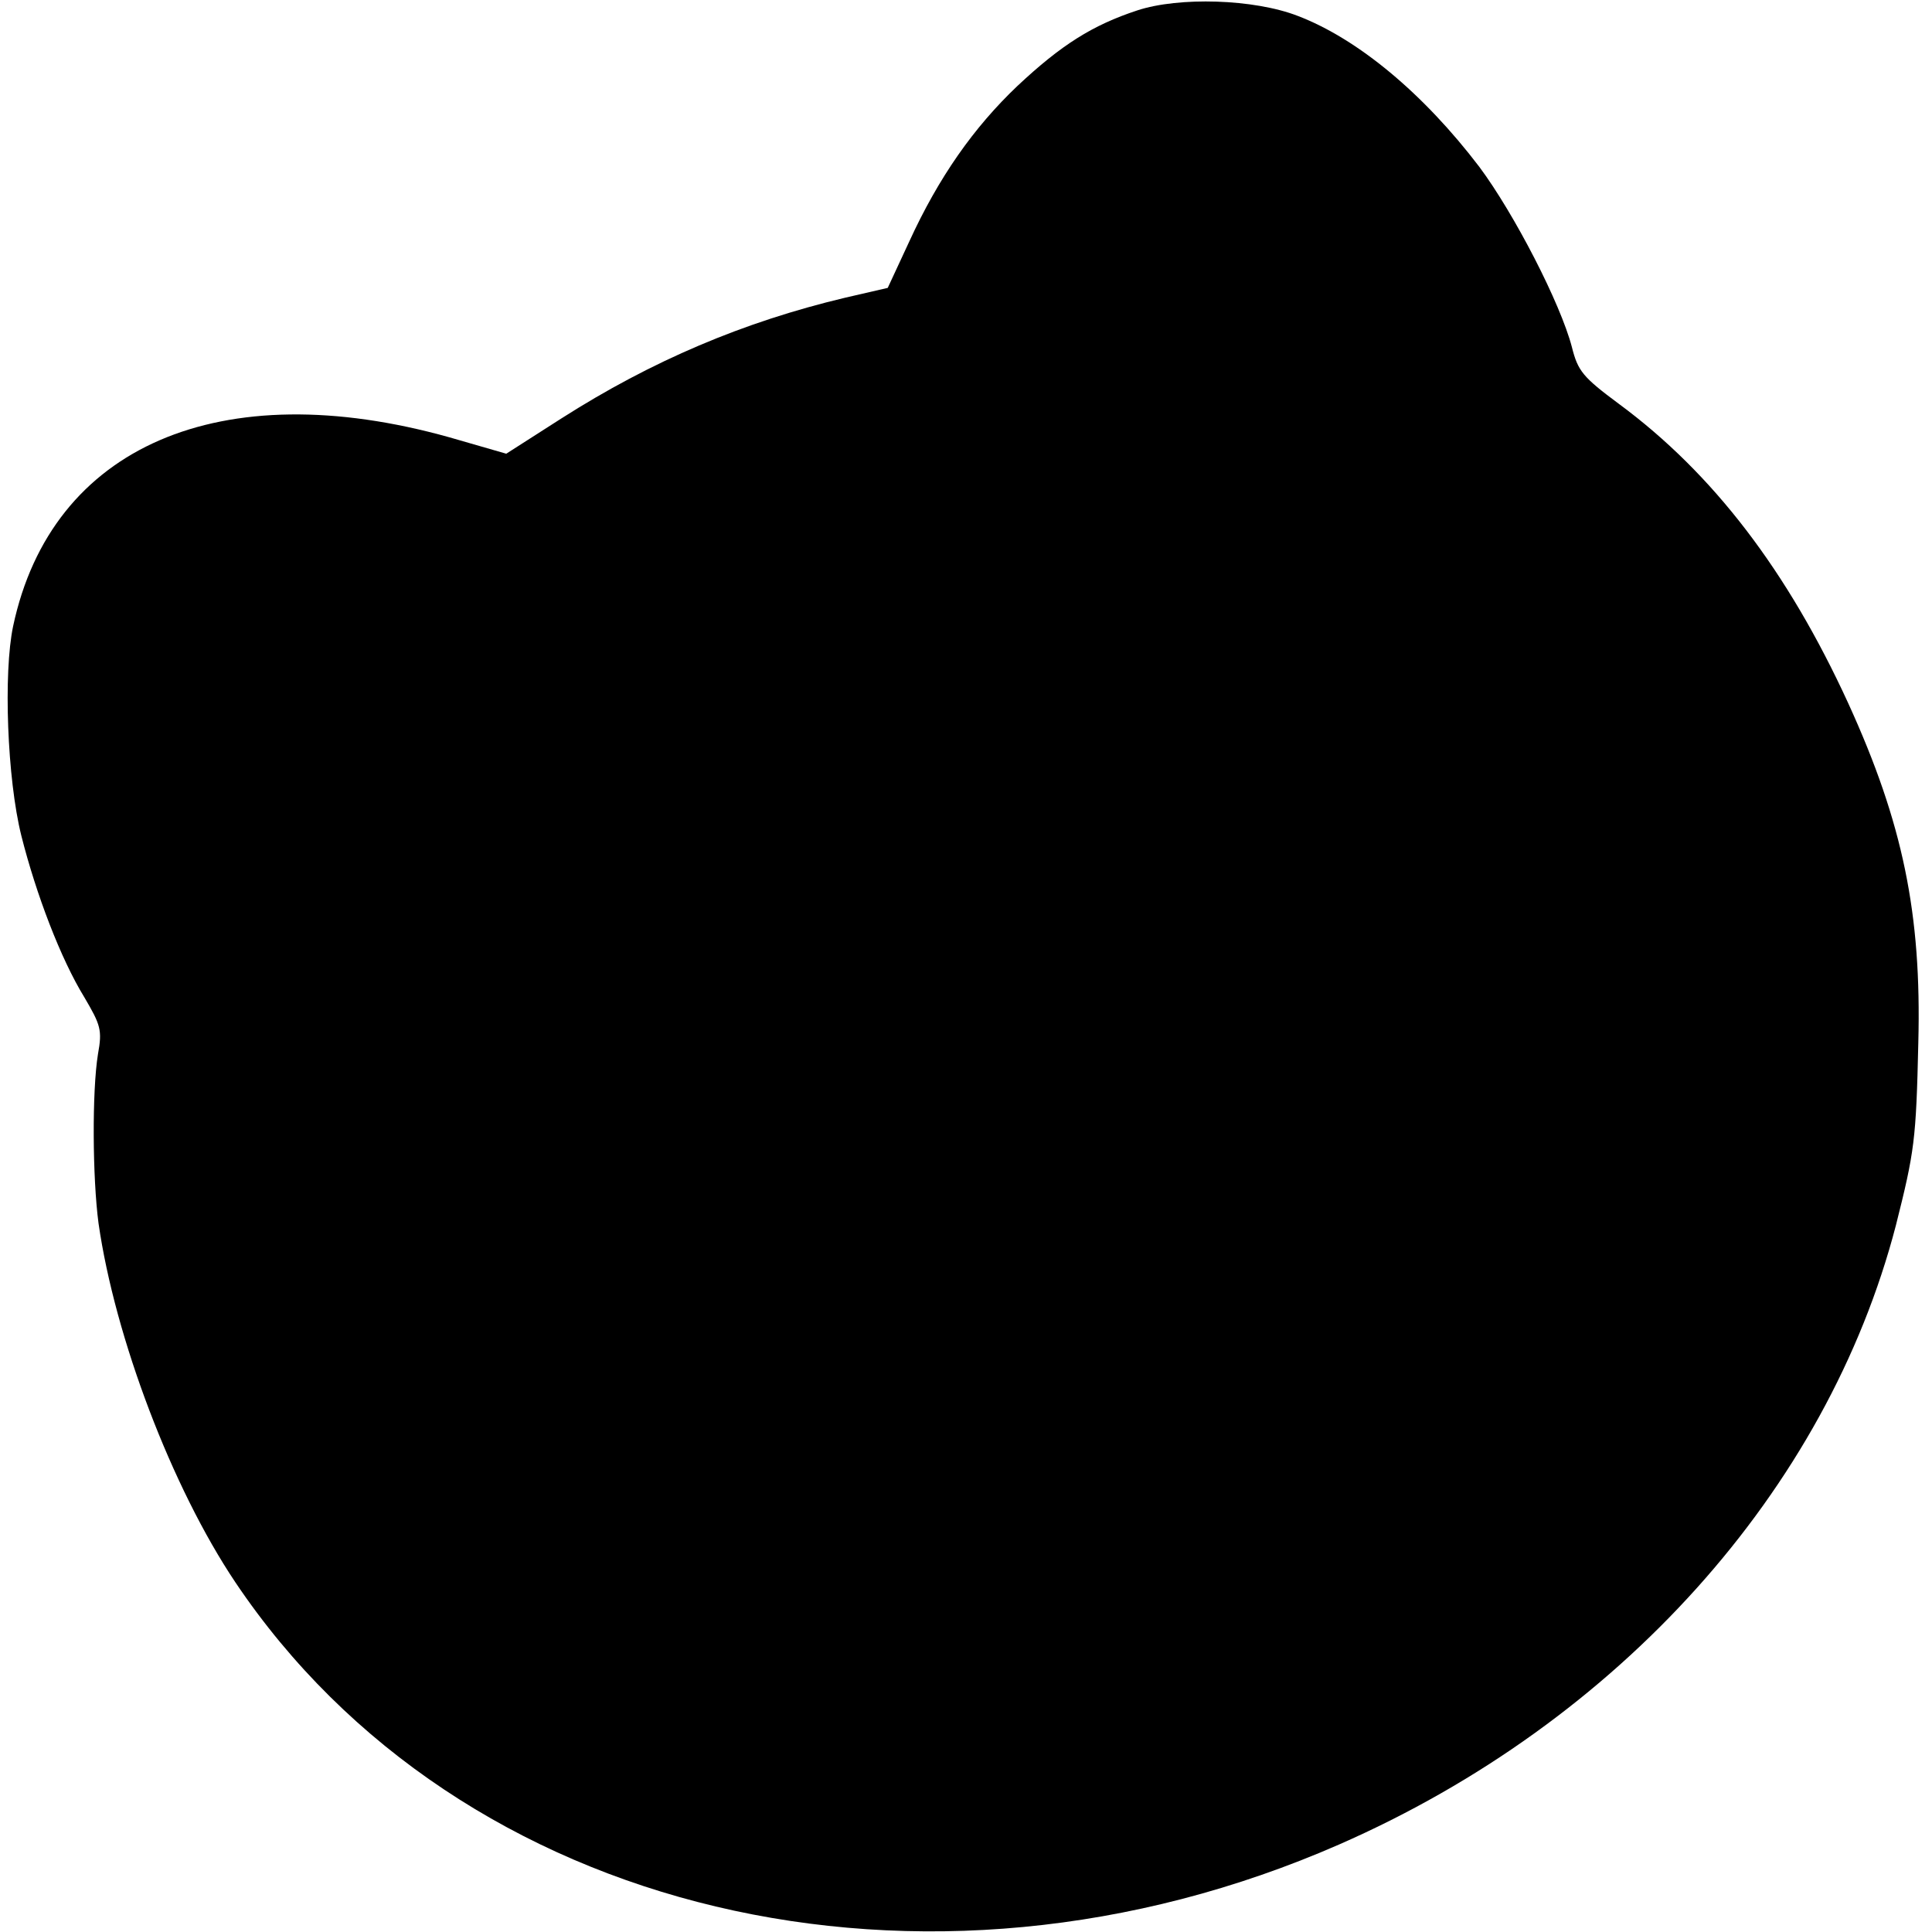
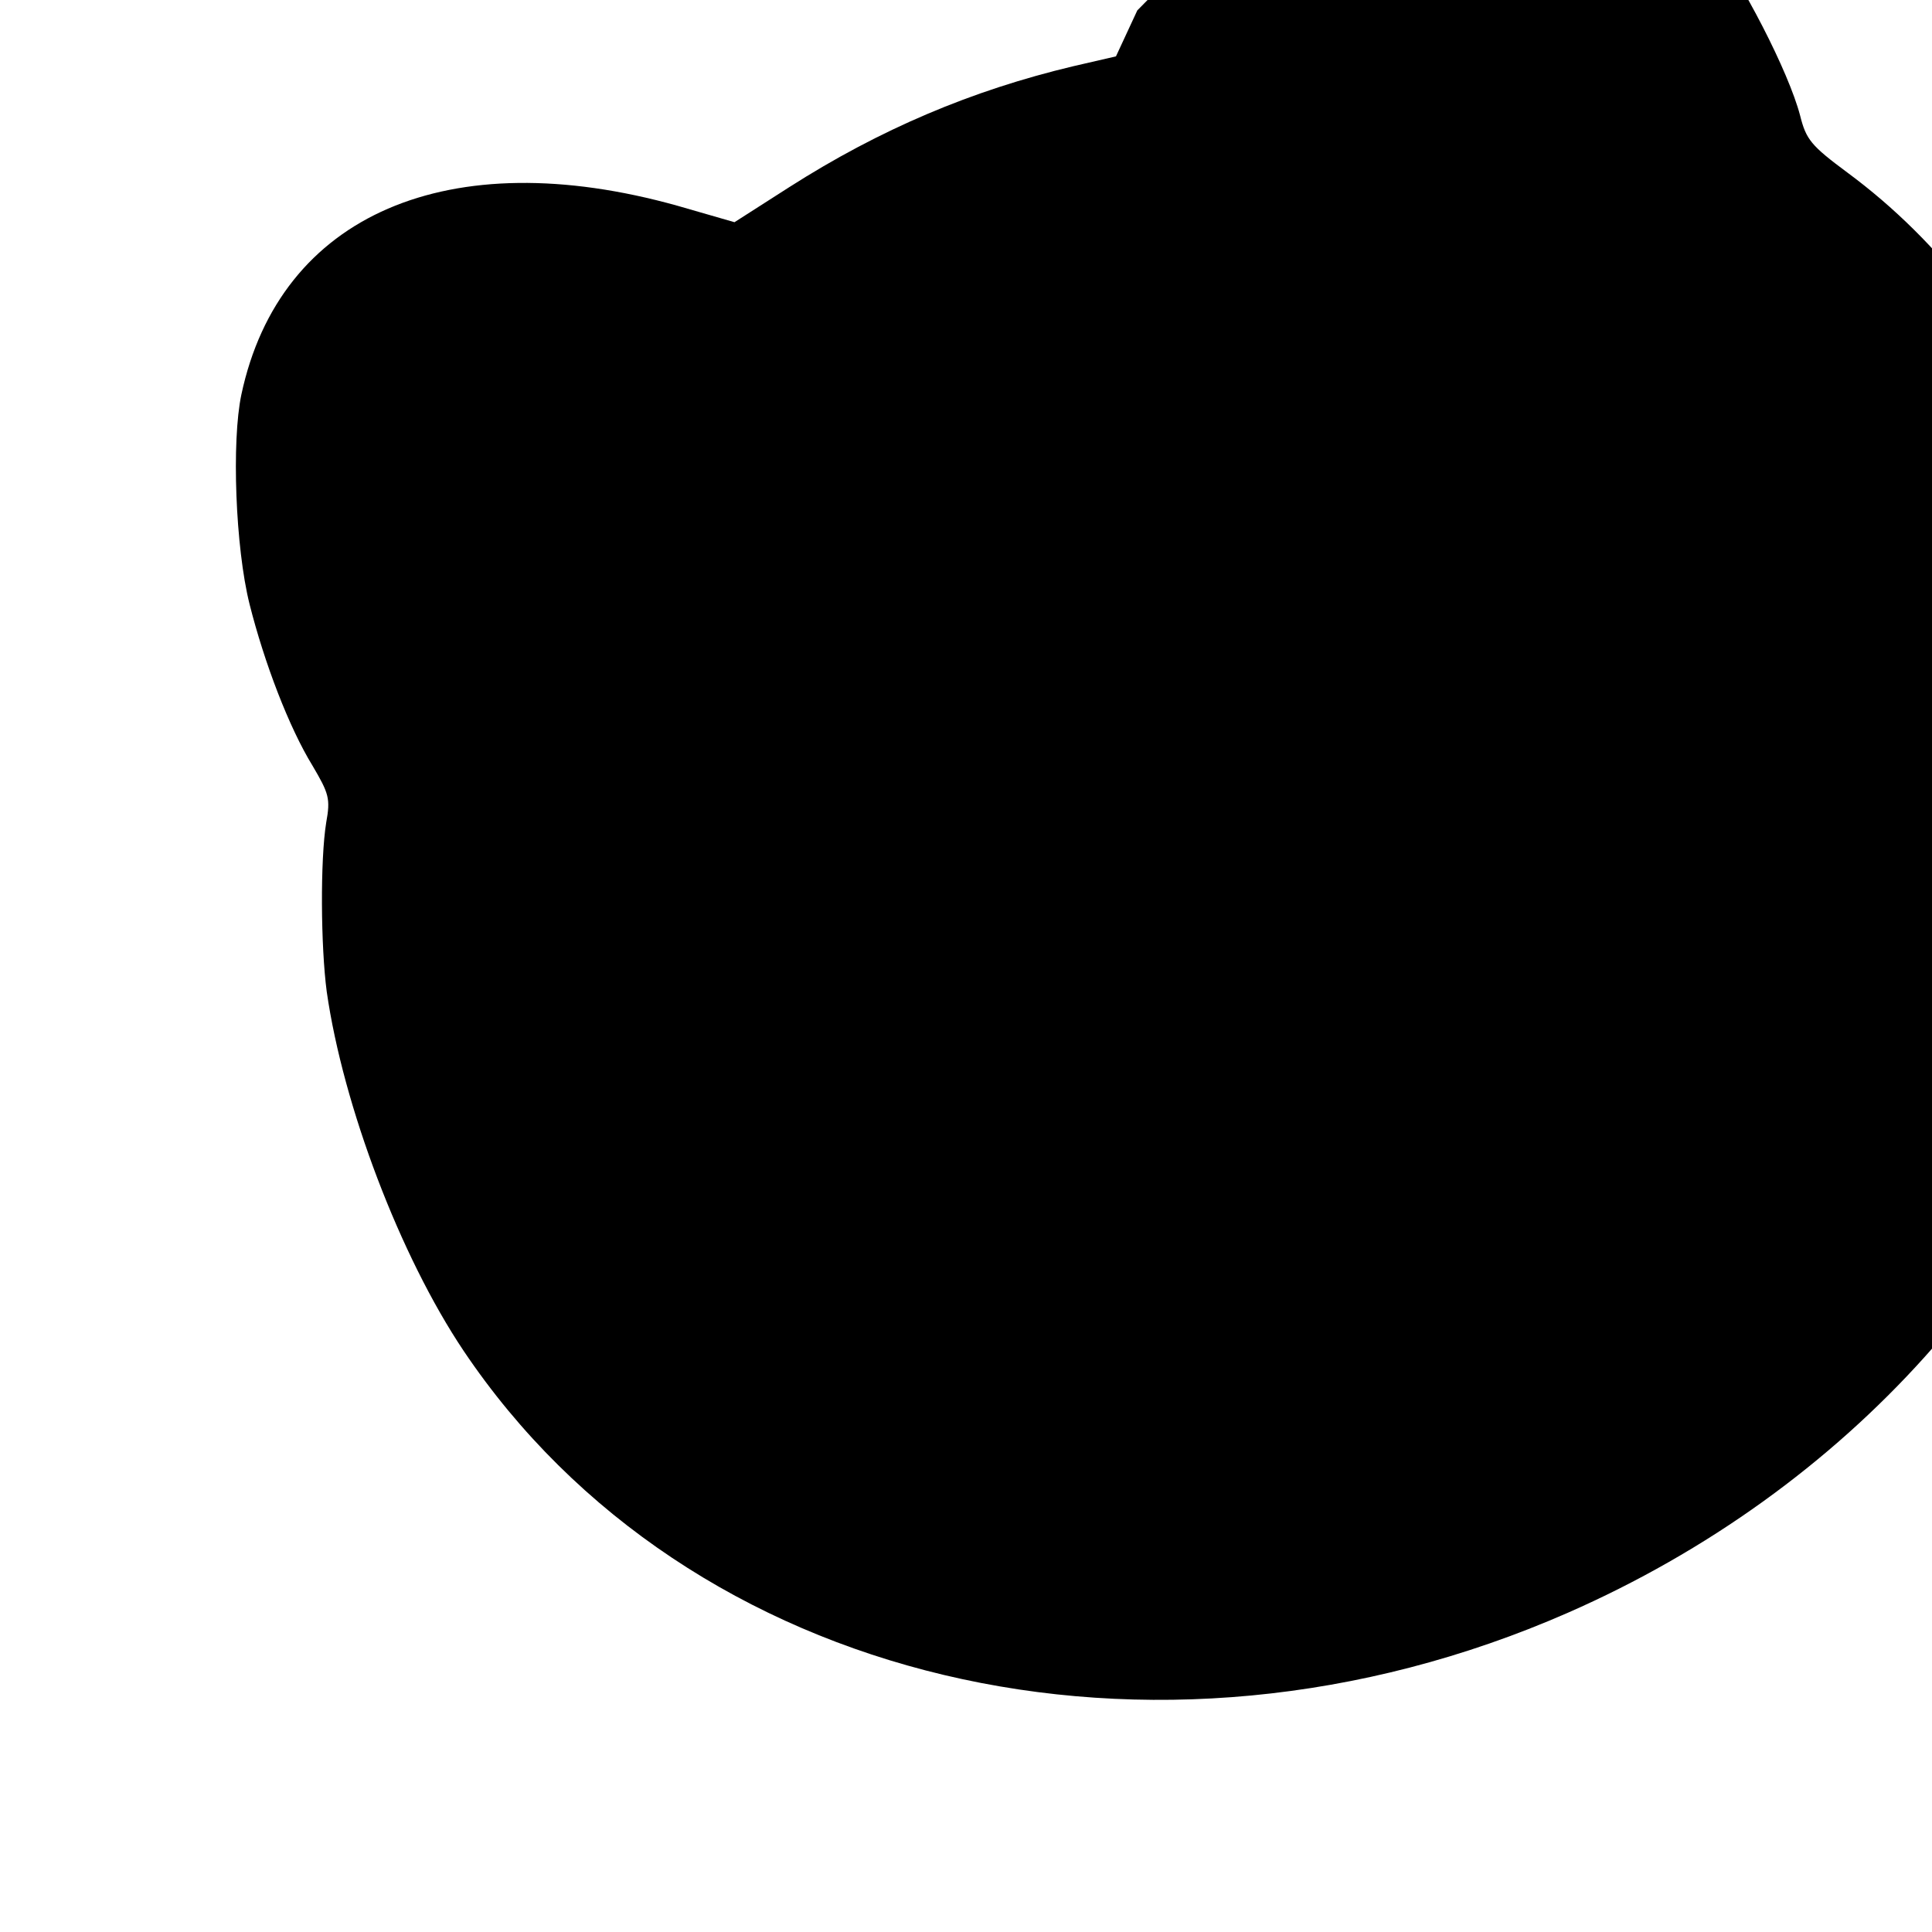
<svg xmlns="http://www.w3.org/2000/svg" version="1.0" width="353pt" height="353pt" viewBox="0 0 353 353" preserveAspectRatio="xMidYMid meet">
  <g transform="translate(0,353) scale(0.1,-0.1)" fill="#000000" stroke="none">
-     <path d="M2078 3511 c-82 -27 -139 -63 -219 -138 -80 -76 -144 -167 -198 -285 l-39 -84 -78 -18 c-185 -44 -353 -115 -519 -221 l-100 -64 -104 30 c-418 117 -727 -16 -797 -345 -18 -85 -11 -279 15 -383 27 -107 72 -225 115 -295 30 -51 33 -60 25 -104 -11 -68 -10 -226 1 -309 30 -209 134 -483 250 -656 409 -609 1259 -811 2017 -479 511 224 891 647 1017 1131 34 135 37 156 41 334 6 235 -28 401 -128 620 -111 242 -247 420 -419 547 -66 49 -75 60 -86 104 -21 80 -105 243 -169 329 -102 134 -222 234 -332 276 -80 31 -217 35 -293 10z" />
+     <path d="M2078 3511 l-39 -84 -78 -18 c-185 -44 -353 -115 -519 -221 l-100 -64 -104 30 c-418 117 -727 -16 -797 -345 -18 -85 -11 -279 15 -383 27 -107 72 -225 115 -295 30 -51 33 -60 25 -104 -11 -68 -10 -226 1 -309 30 -209 134 -483 250 -656 409 -609 1259 -811 2017 -479 511 224 891 647 1017 1131 34 135 37 156 41 334 6 235 -28 401 -128 620 -111 242 -247 420 -419 547 -66 49 -75 60 -86 104 -21 80 -105 243 -169 329 -102 134 -222 234 -332 276 -80 31 -217 35 -293 10z" />
  </g>
</svg>